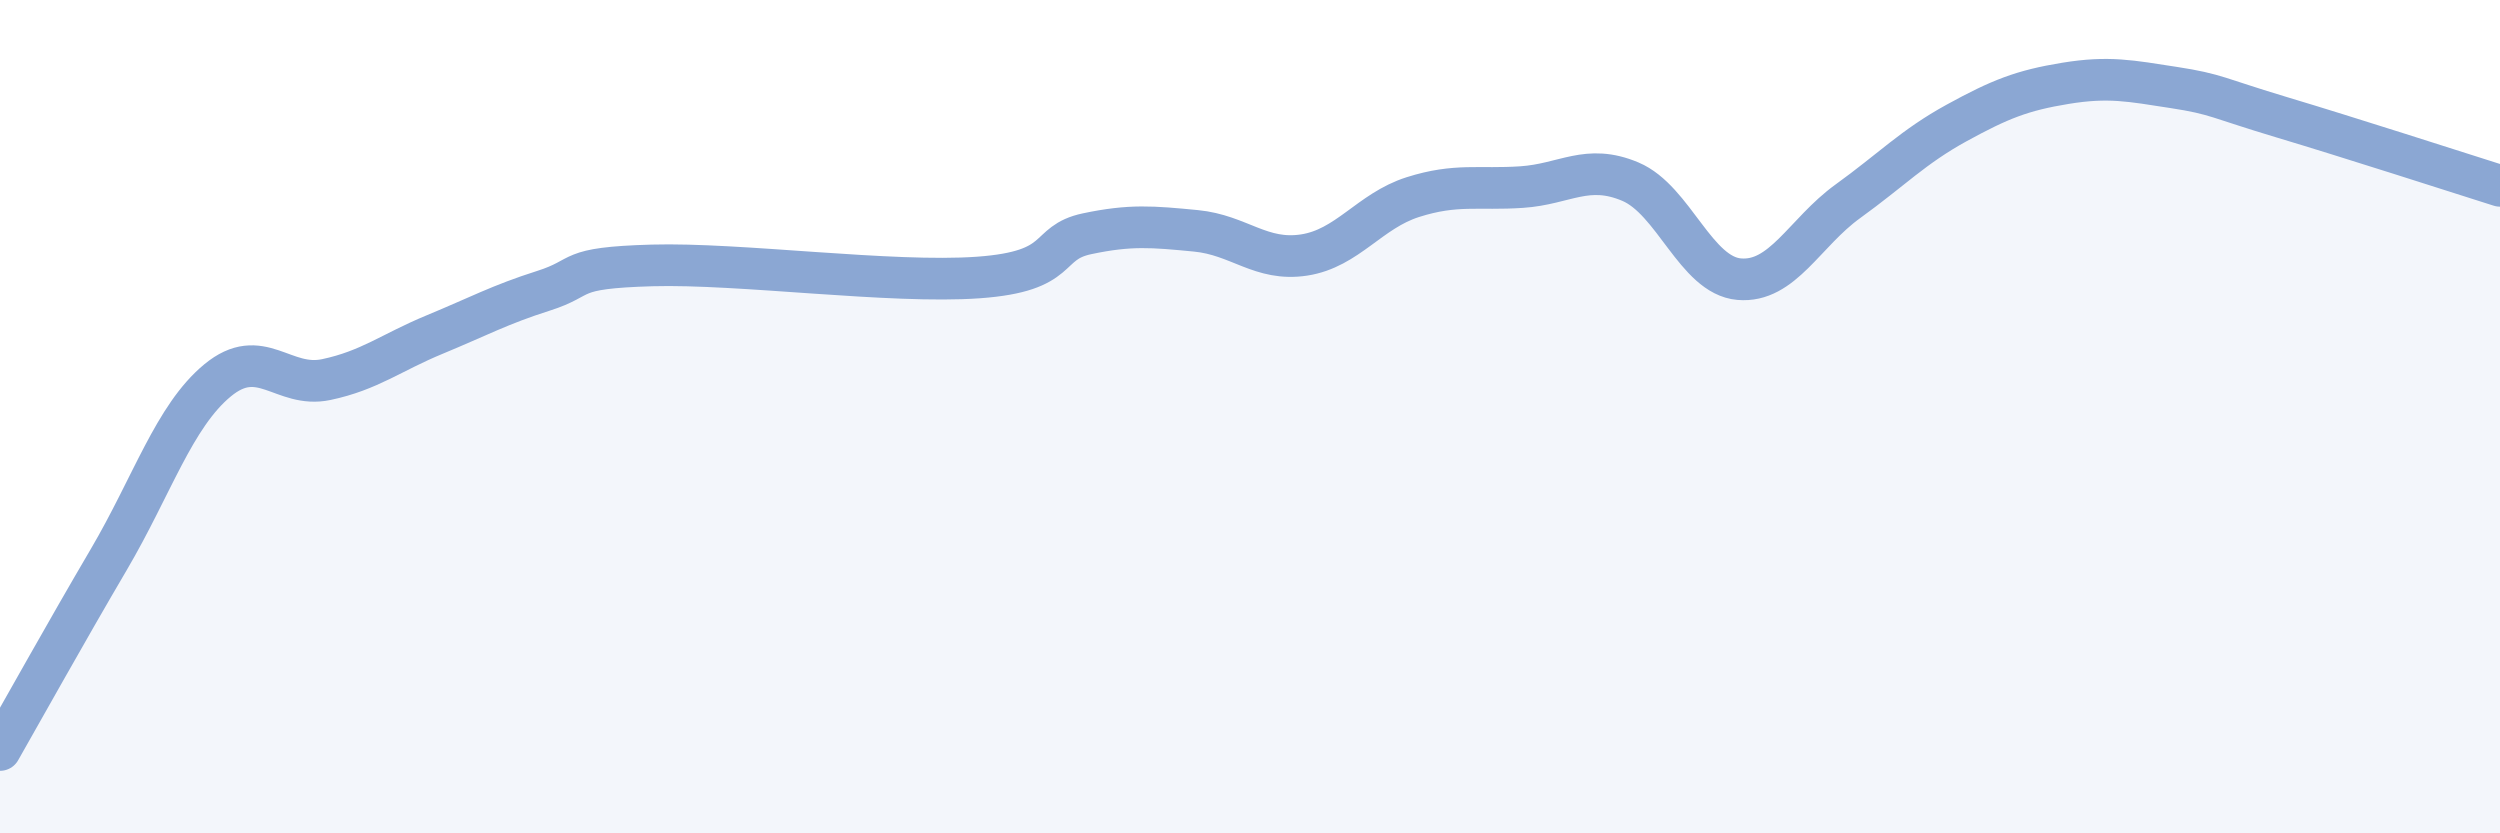
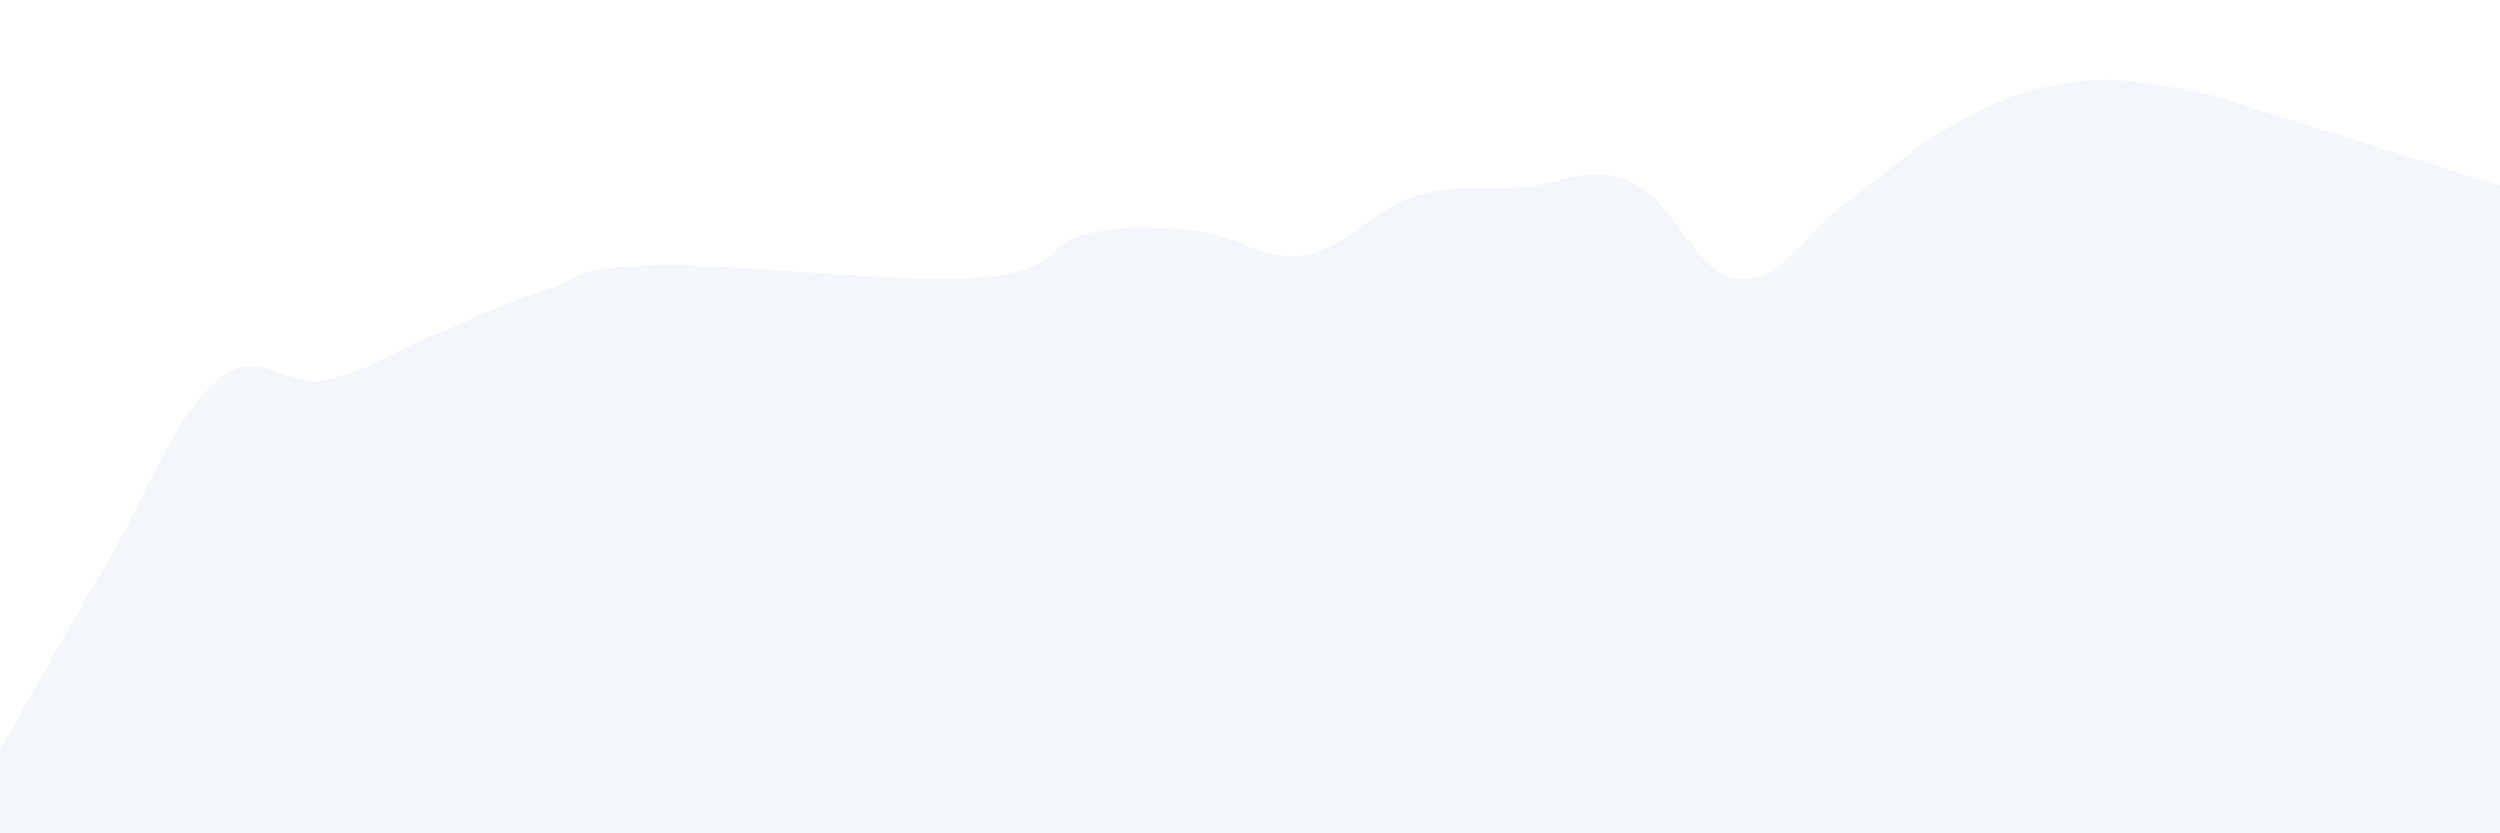
<svg xmlns="http://www.w3.org/2000/svg" width="60" height="20" viewBox="0 0 60 20">
  <path d="M 0,18 C 0.52,17.09 1.57,15.2 2.61,13.43 C 3.65,11.66 4.18,9.99 5.22,9.13 C 6.26,8.27 6.79,9.33 7.83,9.11 C 8.87,8.89 9.39,8.46 10.43,8.03 C 11.47,7.6 12,7.31 13.04,6.98 C 14.08,6.65 13.56,6.43 15.65,6.37 C 17.74,6.31 21.39,6.81 23.48,6.66 C 25.57,6.51 25.05,5.83 26.09,5.61 C 27.13,5.39 27.66,5.44 28.7,5.54 C 29.74,5.64 30.26,6.28 31.3,6.12 C 32.34,5.96 32.87,5.06 33.91,4.73 C 34.95,4.4 35.48,4.56 36.52,4.49 C 37.56,4.42 38.09,3.92 39.13,4.36 C 40.17,4.8 40.7,6.61 41.74,6.7 C 42.78,6.79 43.31,5.58 44.35,4.83 C 45.39,4.08 45.92,3.52 46.96,2.95 C 48,2.38 48.53,2.17 49.57,2 C 50.61,1.83 51.13,1.94 52.17,2.1 C 53.21,2.26 53.21,2.35 54.78,2.82 C 56.35,3.29 58.96,4.13 60,4.46L60 20L0 20Z" fill="#8ba7d3" opacity="0.1" stroke-linecap="round" stroke-linejoin="round" />
-   <path d="M 0,18 C 0.52,17.09 1.57,15.2 2.61,13.43 C 3.65,11.66 4.18,9.99 5.22,9.13 C 6.26,8.27 6.79,9.33 7.83,9.11 C 8.87,8.89 9.39,8.46 10.43,8.03 C 11.47,7.6 12,7.31 13.04,6.98 C 14.08,6.65 13.56,6.43 15.65,6.37 C 17.74,6.31 21.39,6.81 23.48,6.66 C 25.57,6.51 25.05,5.83 26.09,5.61 C 27.13,5.39 27.66,5.44 28.7,5.54 C 29.74,5.64 30.26,6.28 31.3,6.12 C 32.34,5.96 32.87,5.06 33.91,4.73 C 34.95,4.4 35.48,4.56 36.52,4.49 C 37.56,4.42 38.09,3.92 39.13,4.36 C 40.17,4.8 40.7,6.61 41.74,6.7 C 42.78,6.79 43.31,5.58 44.35,4.83 C 45.39,4.08 45.92,3.52 46.96,2.95 C 48,2.38 48.53,2.17 49.57,2 C 50.61,1.83 51.13,1.94 52.17,2.1 C 53.21,2.26 53.21,2.35 54.78,2.82 C 56.35,3.29 58.96,4.13 60,4.46" stroke="#8ba7d3" stroke-width="1" fill="none" stroke-linecap="round" stroke-linejoin="round" />
</svg>